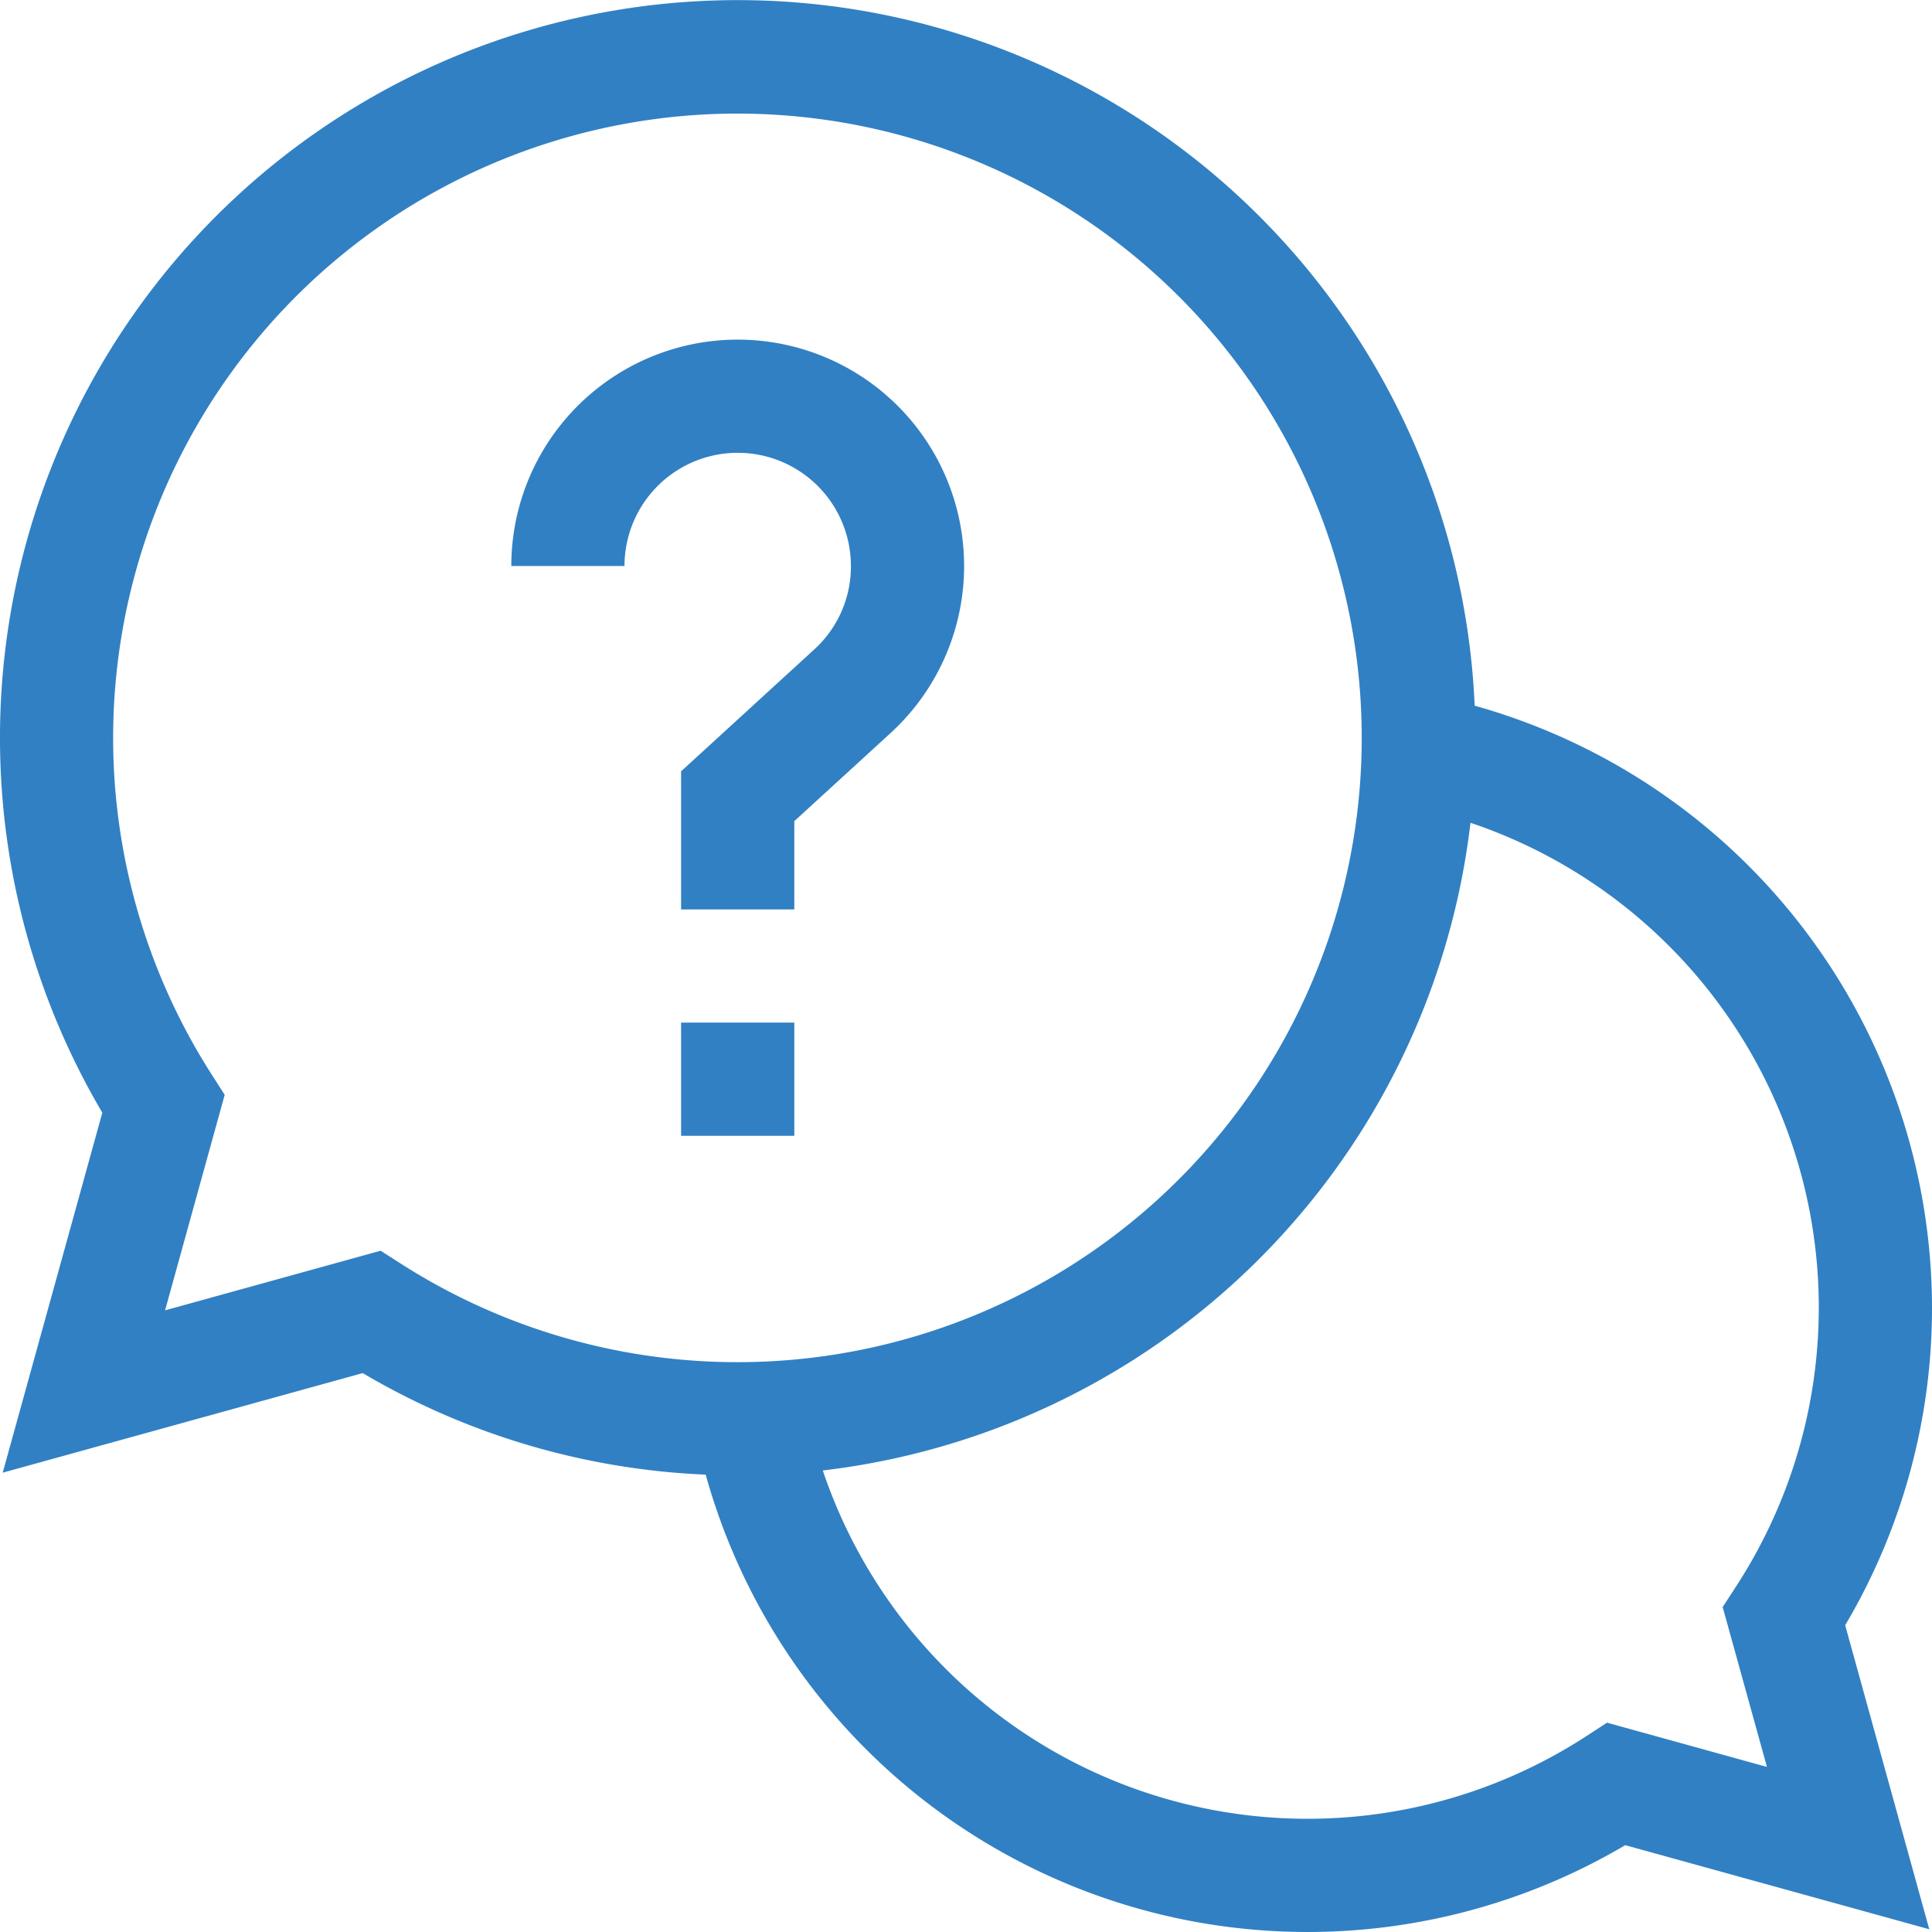
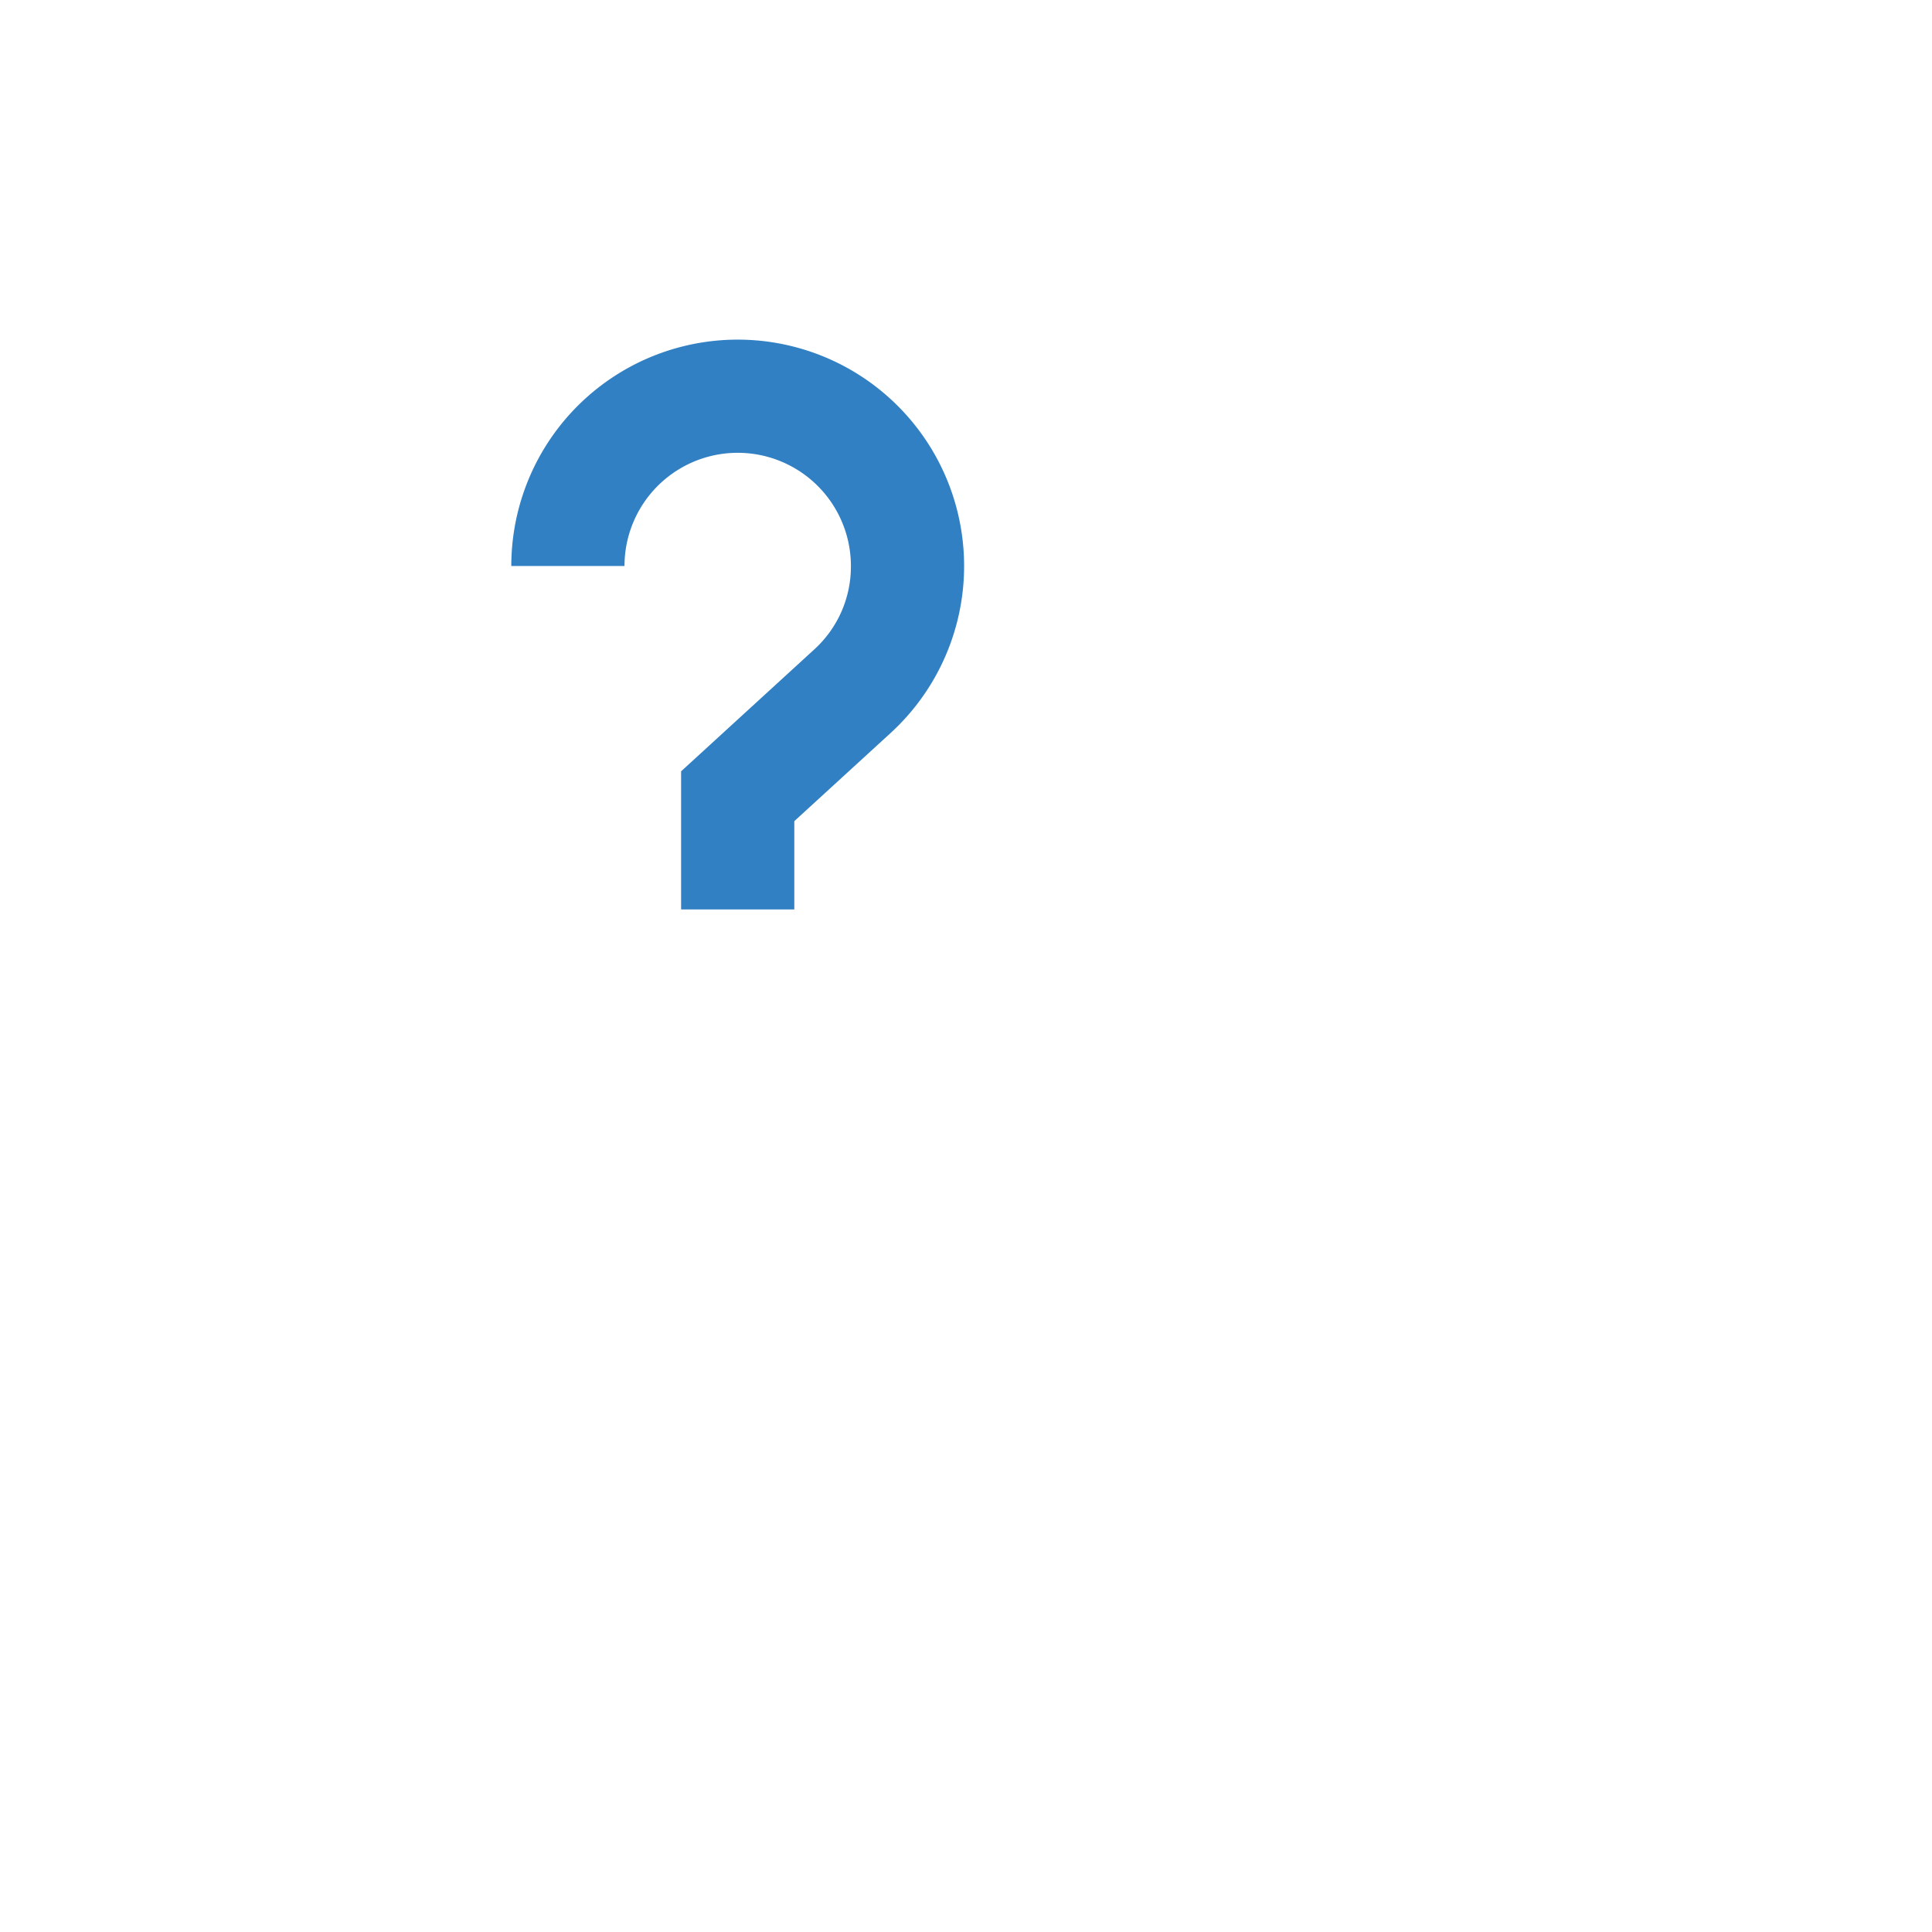
<svg xmlns="http://www.w3.org/2000/svg" id="help" width="154.813" height="154.813" viewBox="0 0 154.813 154.813">
-   <path id="Pfad_76" data-name="Pfad 76" d="M154.813,104.771a50.157,50.157,0,0,0-36.646-48.222A59.112,59.112,0,1,0,8.2,89.16L.217,118.007l28.849-7.979a58.893,58.893,0,0,0,27.481,8.136,50.058,50.058,0,0,0,73.686,29.691l24.361,6.738-6.738-24.361A49.862,49.862,0,0,0,154.813,104.771ZM30.5,100.221,13.227,105l4.778-17.27-1.089-1.7A50.025,50.025,0,1,1,32.2,101.31Zm111.087,41.364-12.815-3.546-1.711,1.114a40.986,40.986,0,0,1-61.13-21.323,59.225,59.225,0,0,0,51.9-51.9,40.988,40.988,0,0,1,21.322,61.132l-1.114,1.711Zm0,0" fill="#3180c3" />
-   <path id="Pfad_77" data-name="Pfad 77" d="M180.5,271h9.071v9.071H180.5Zm0,0" transform="translate(-125.923 -189.058)" fill="#3180c3" />
  <path id="Pfad_78" data-name="Pfad 78" d="M162.713,108.142a8.978,8.978,0,0,1-2.953,6.7l-10.654,9.751v11.068h9.071v-7.074l7.707-7.054A18.142,18.142,0,1,0,135.5,108.142h9.071a9.071,9.071,0,1,1,18.142,0Zm0,0" transform="translate(-94.529 -62.787)" fill="#3180c3" />
</svg>